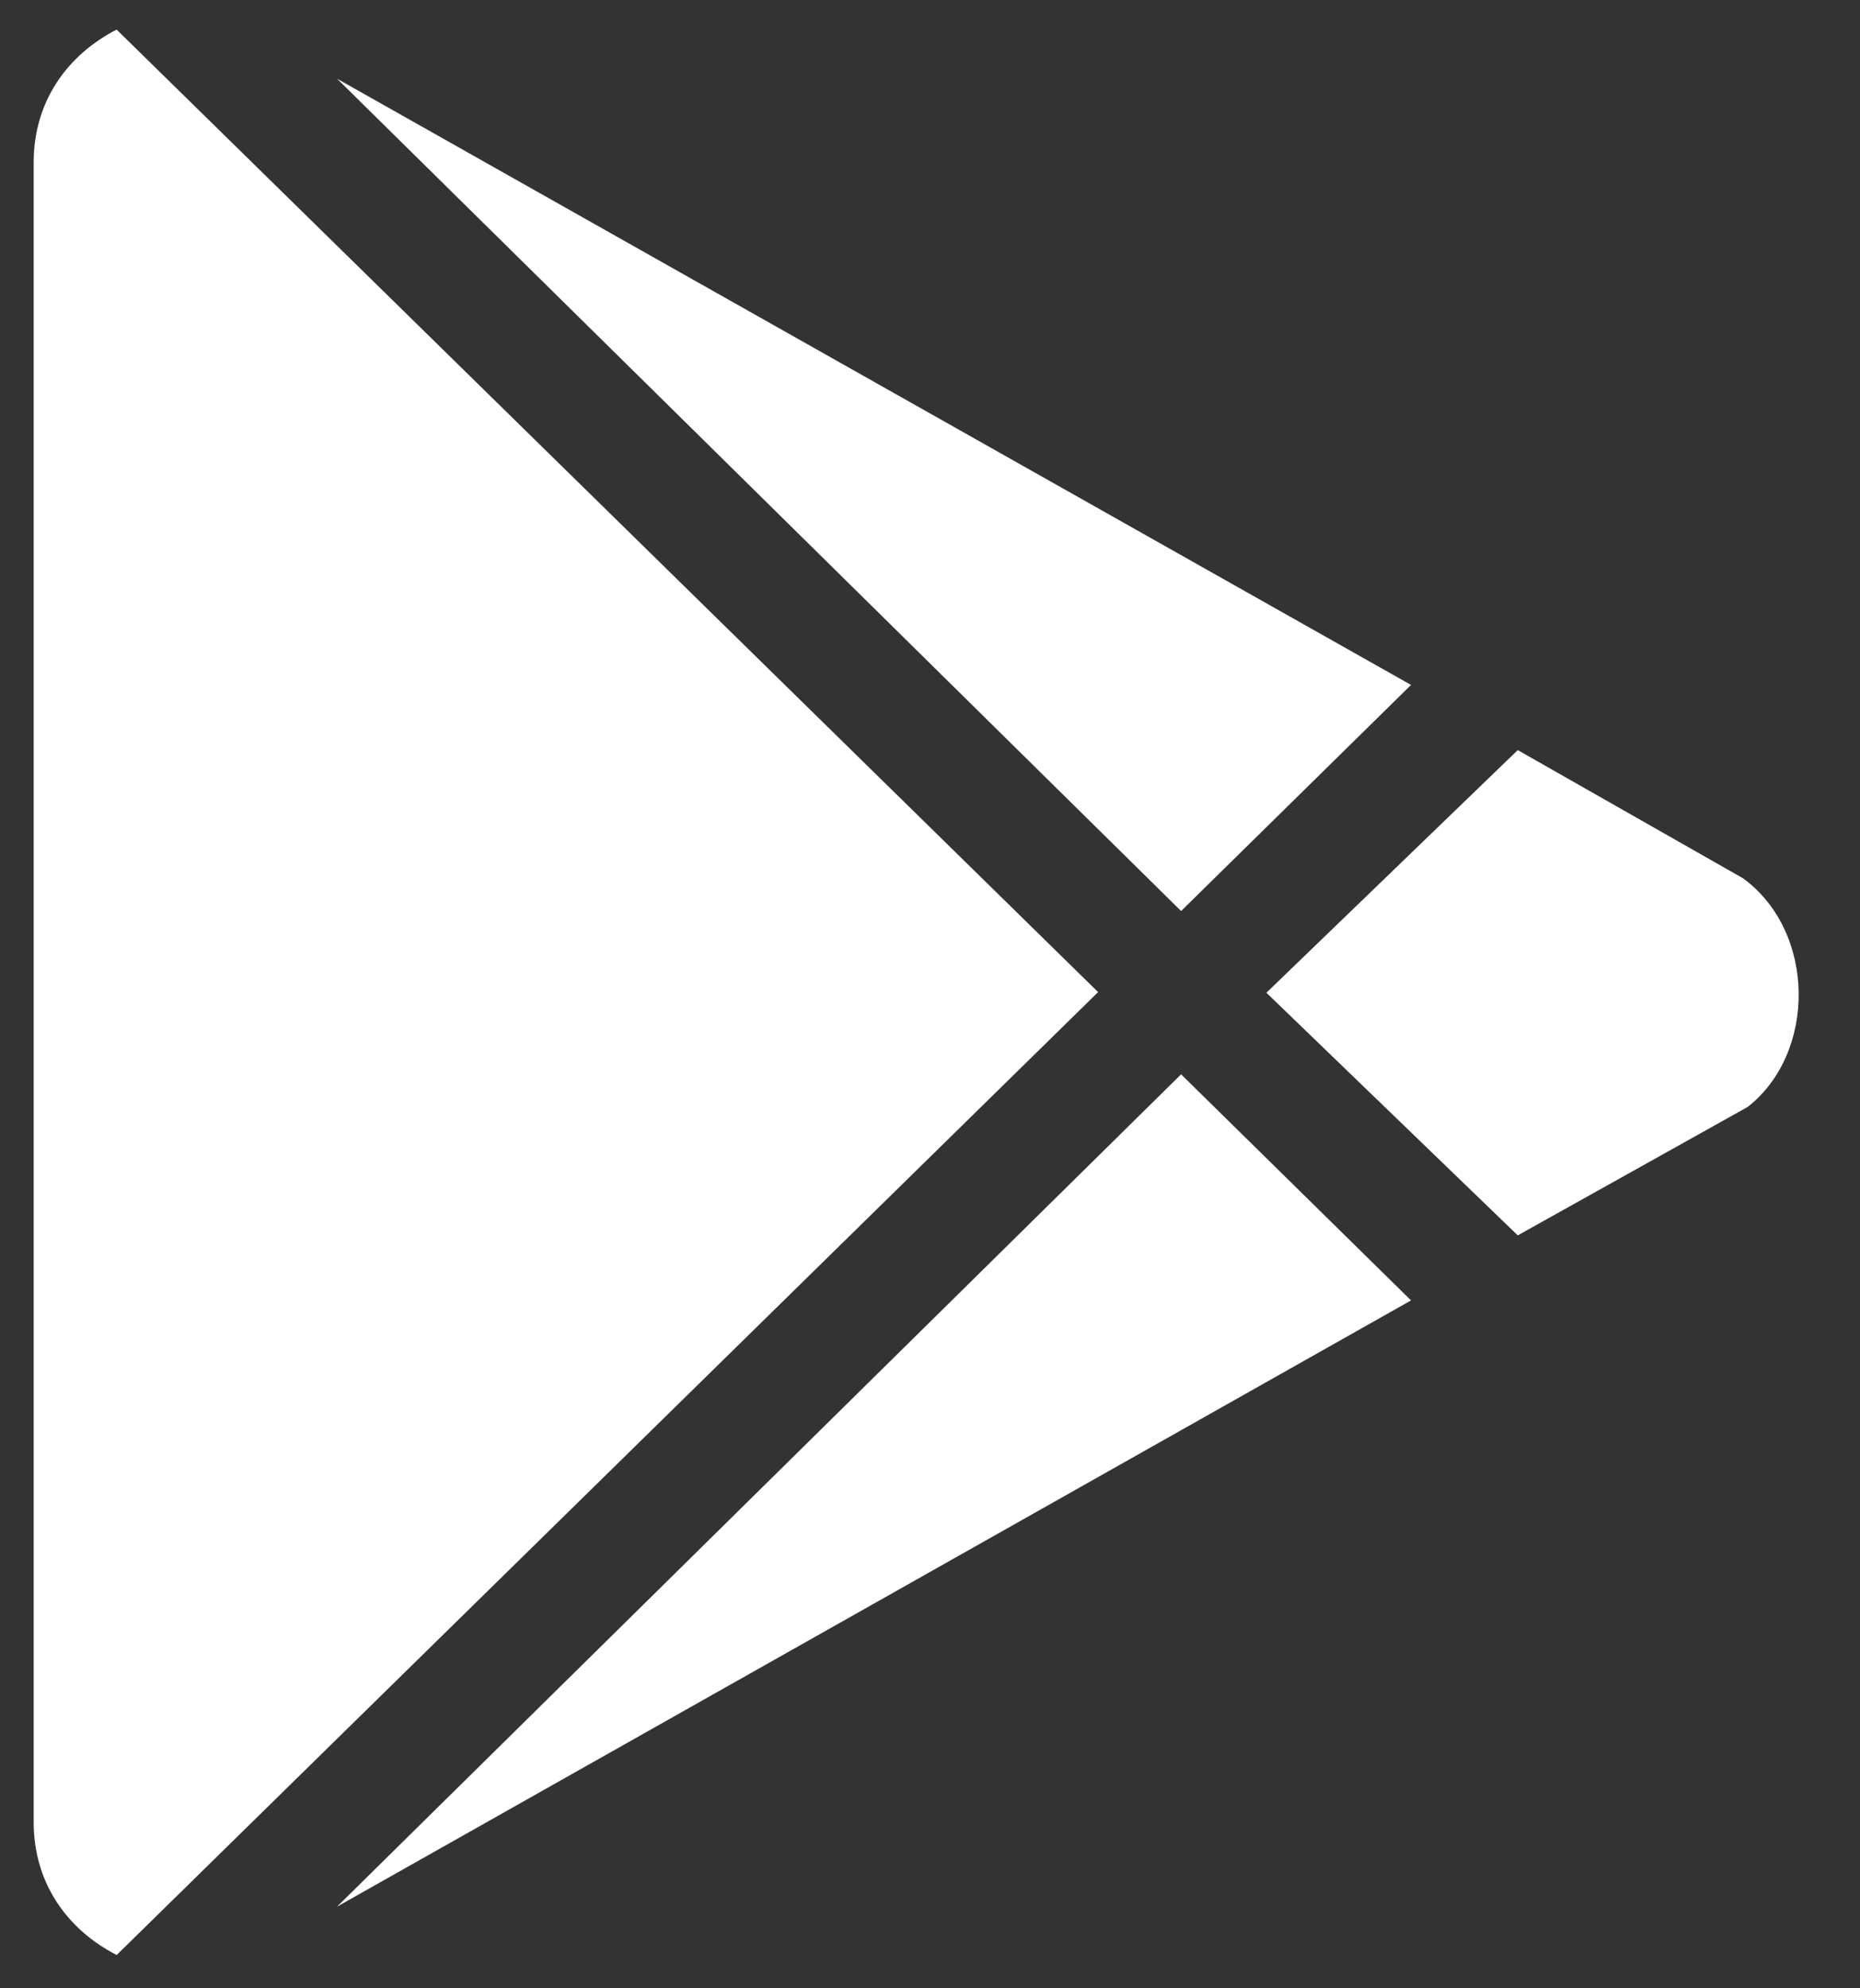
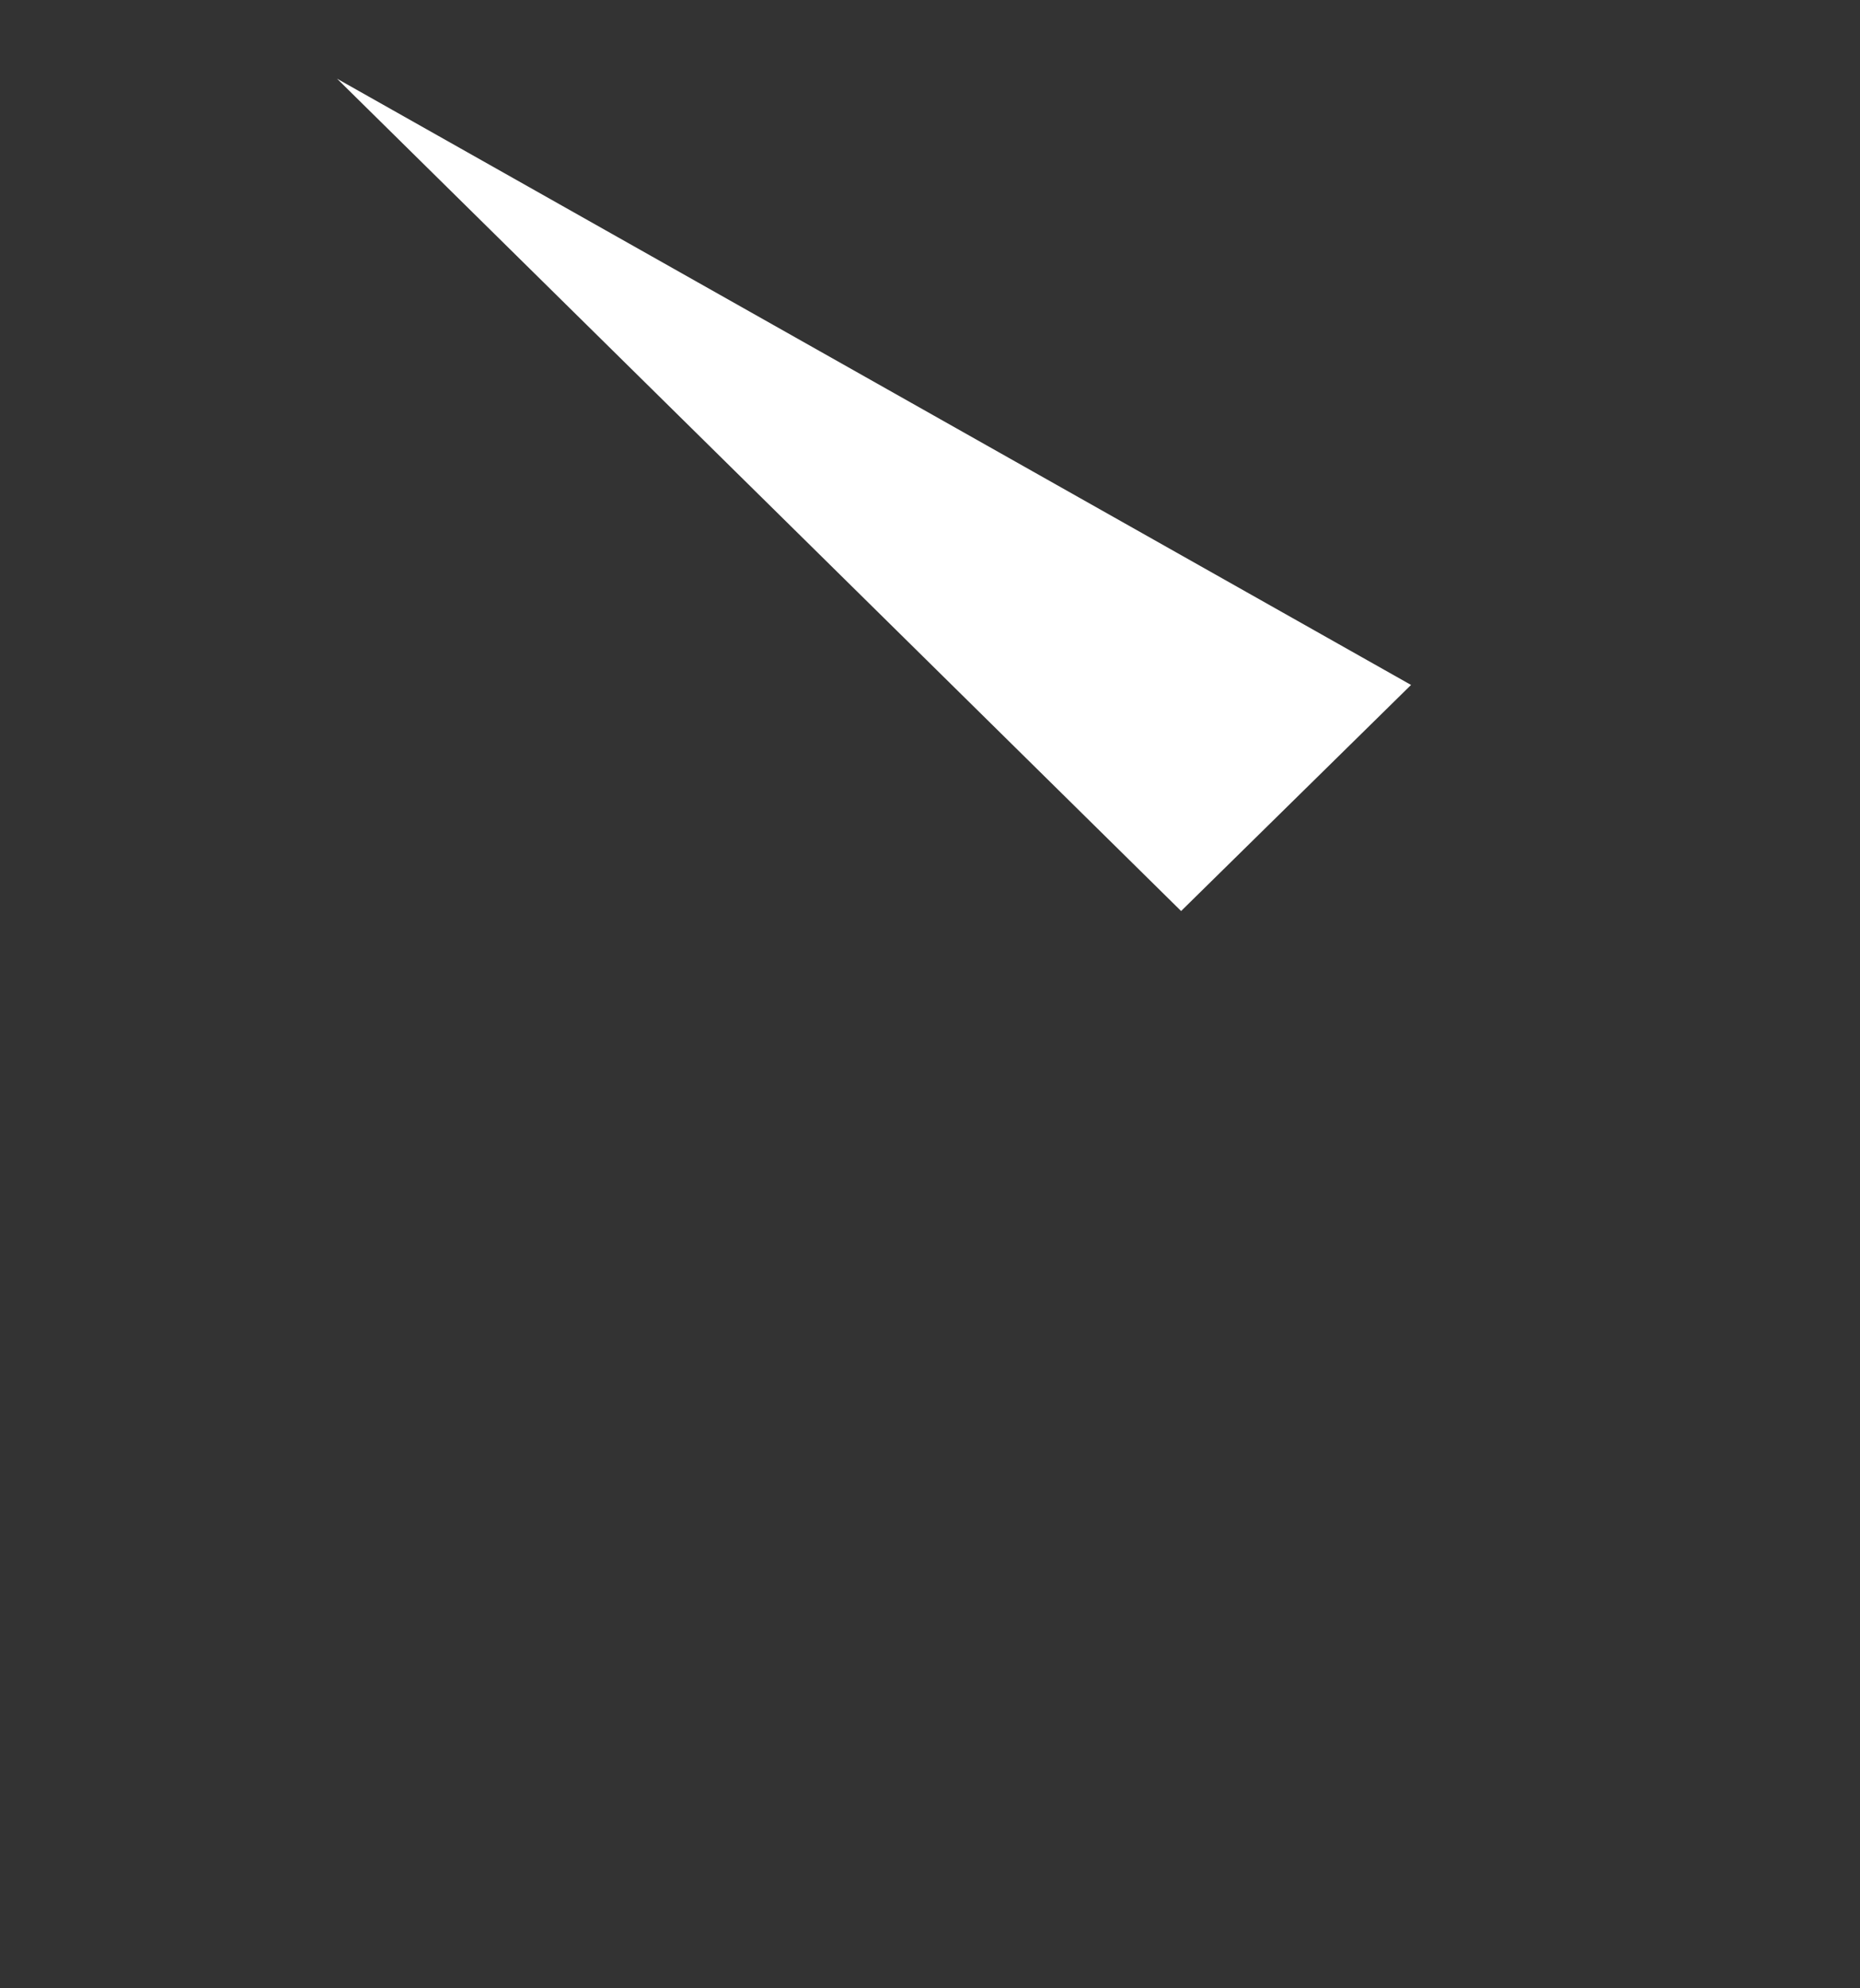
<svg xmlns="http://www.w3.org/2000/svg" width="29" height="31" viewBox="0 0 29 31" fill="none">
  <rect x="0" y="0" width="29" height="31" fill="#333333" stroke="none" />
-   <path d="M22 20.275L18.415 16.75L5.255 29.727L22 20.275Z" fill="white" />
  <path d="M22 10.679L5.255 1.227L18.415 14.204L22 10.679Z" fill="white" />
-   <path d="M27.248 17.259C28.321 16.421 28.321 14.532 27.177 13.694L23.664 11.695L19.745 15.478L23.664 19.261L27.248 17.259Z" fill="white" />
-   <path d="M1.819 30.481L17.121 15.468L1.819 0.462V0.461C1.044 0.86 0.525 1.587 0.525 2.531V28.41C0.525 29.355 1.044 30.082 1.819 30.481Z" fill="white" />
</svg>